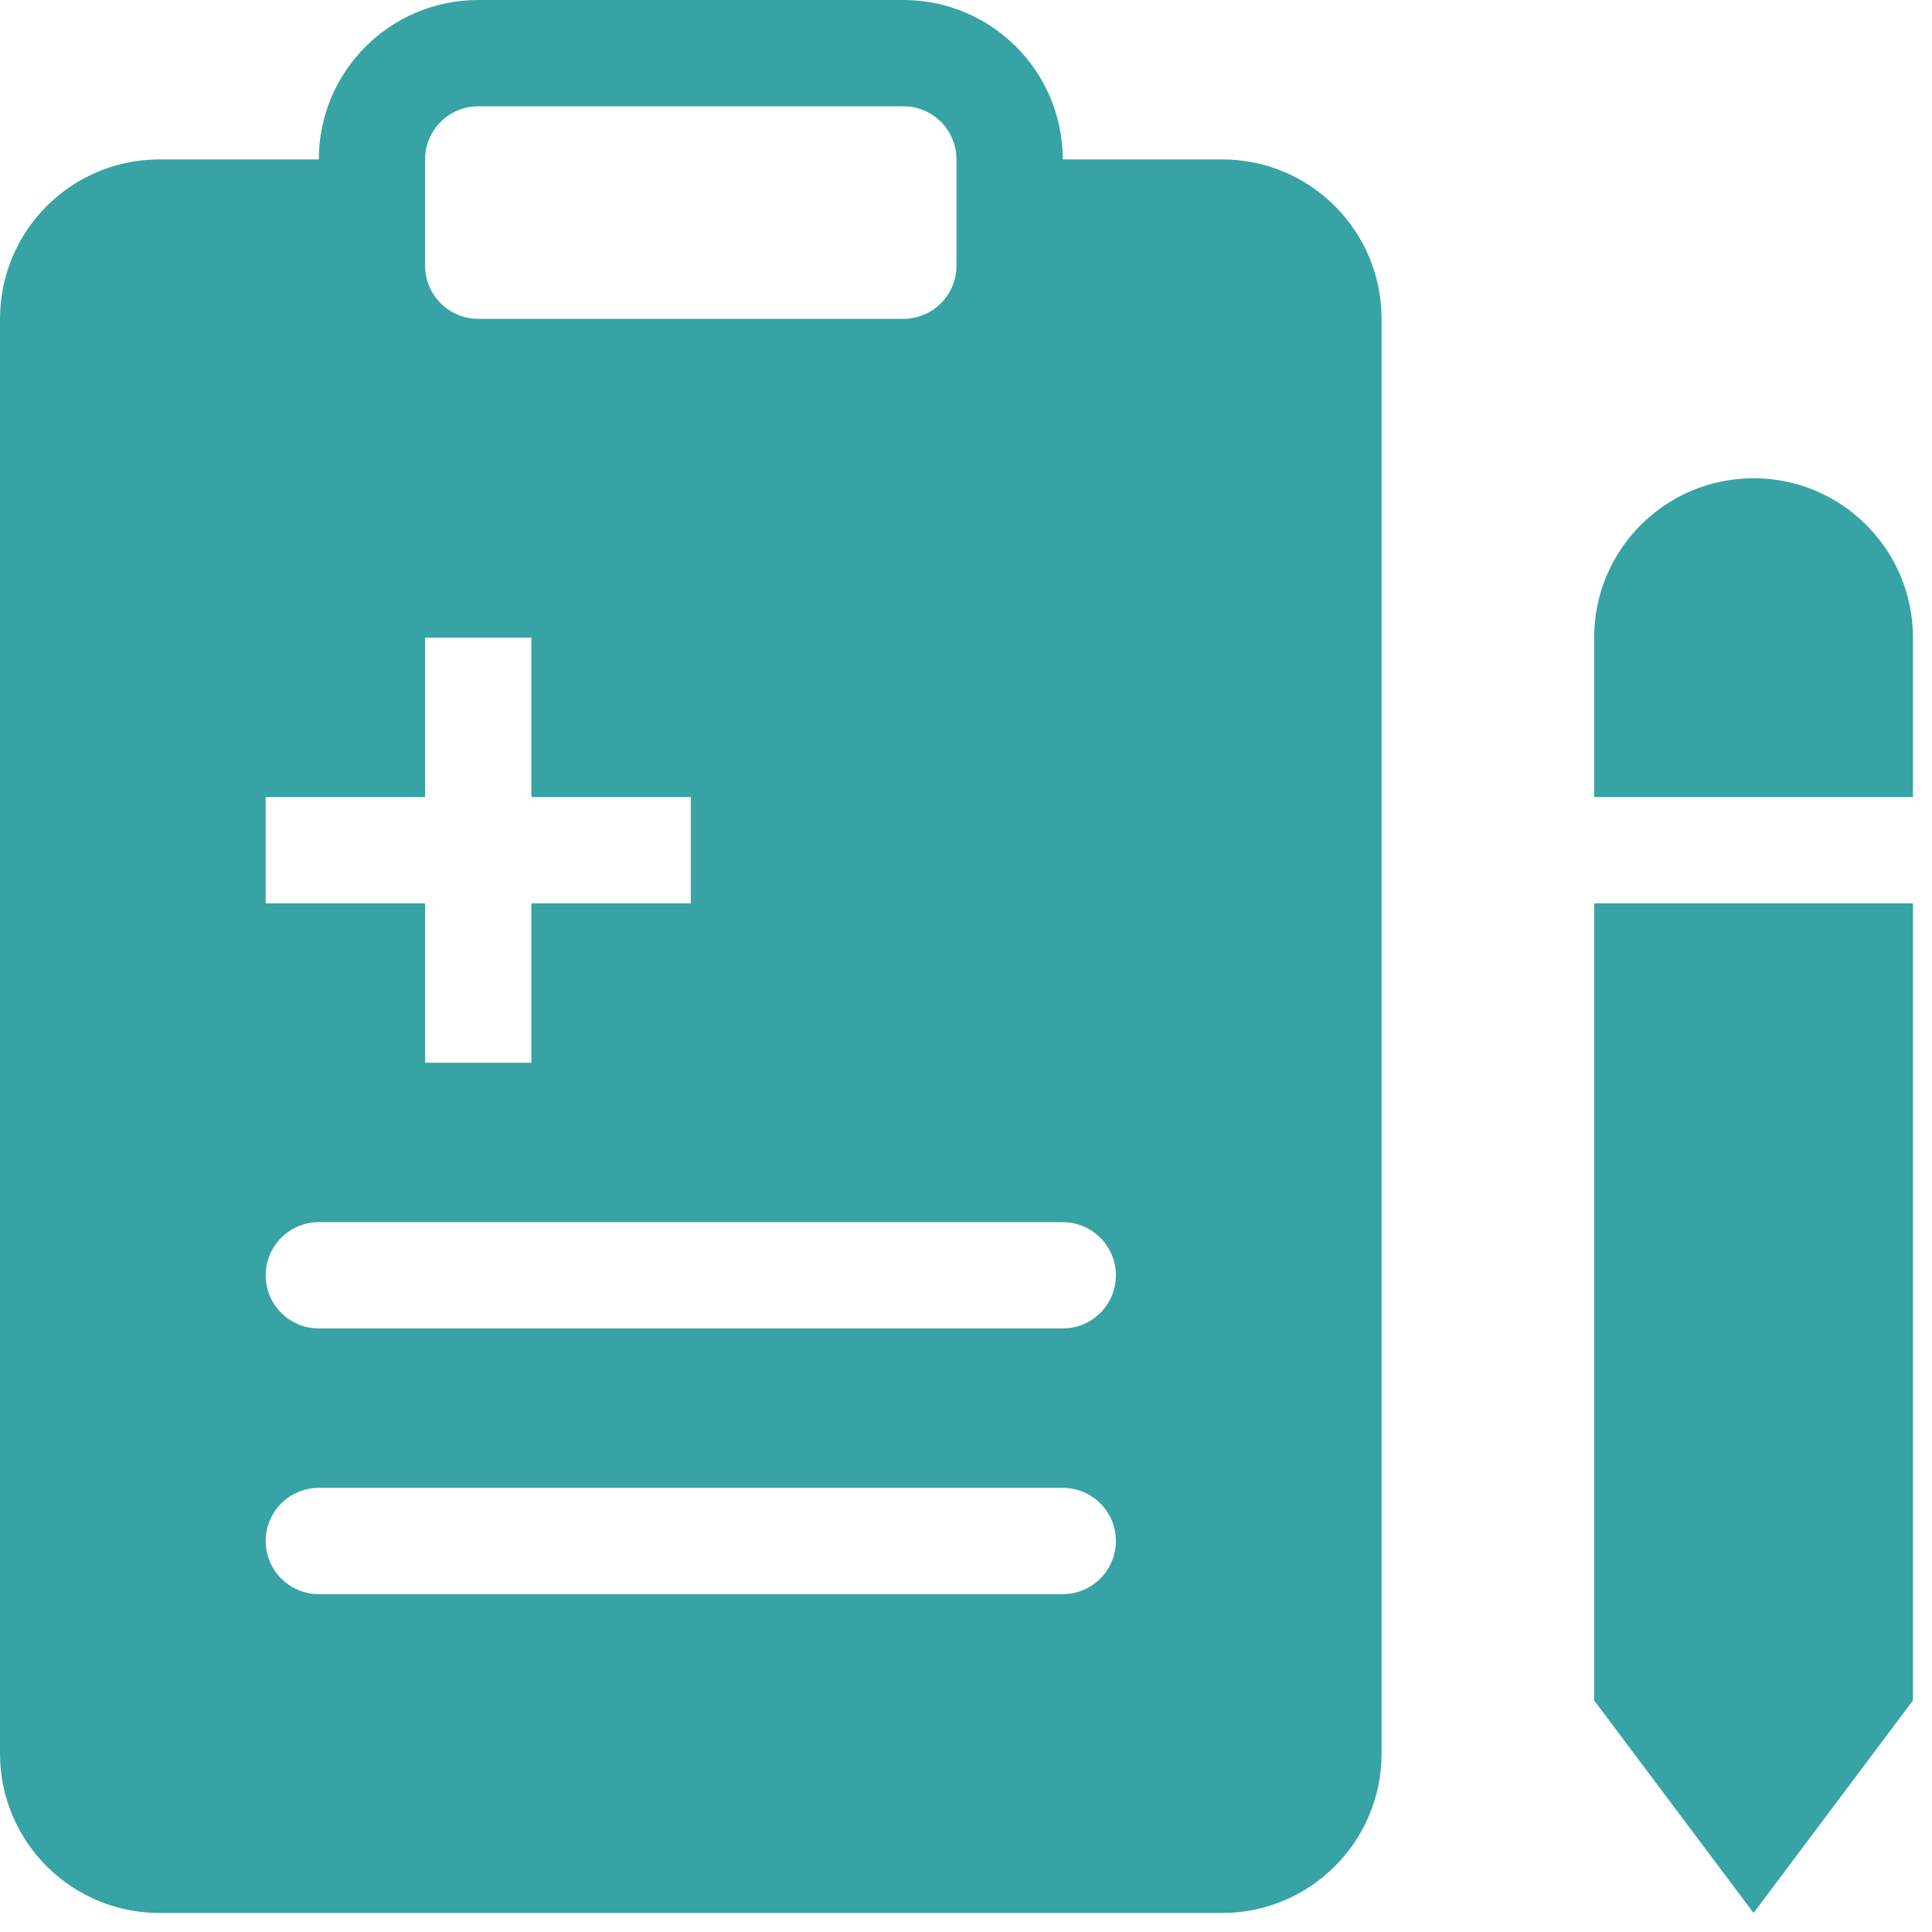
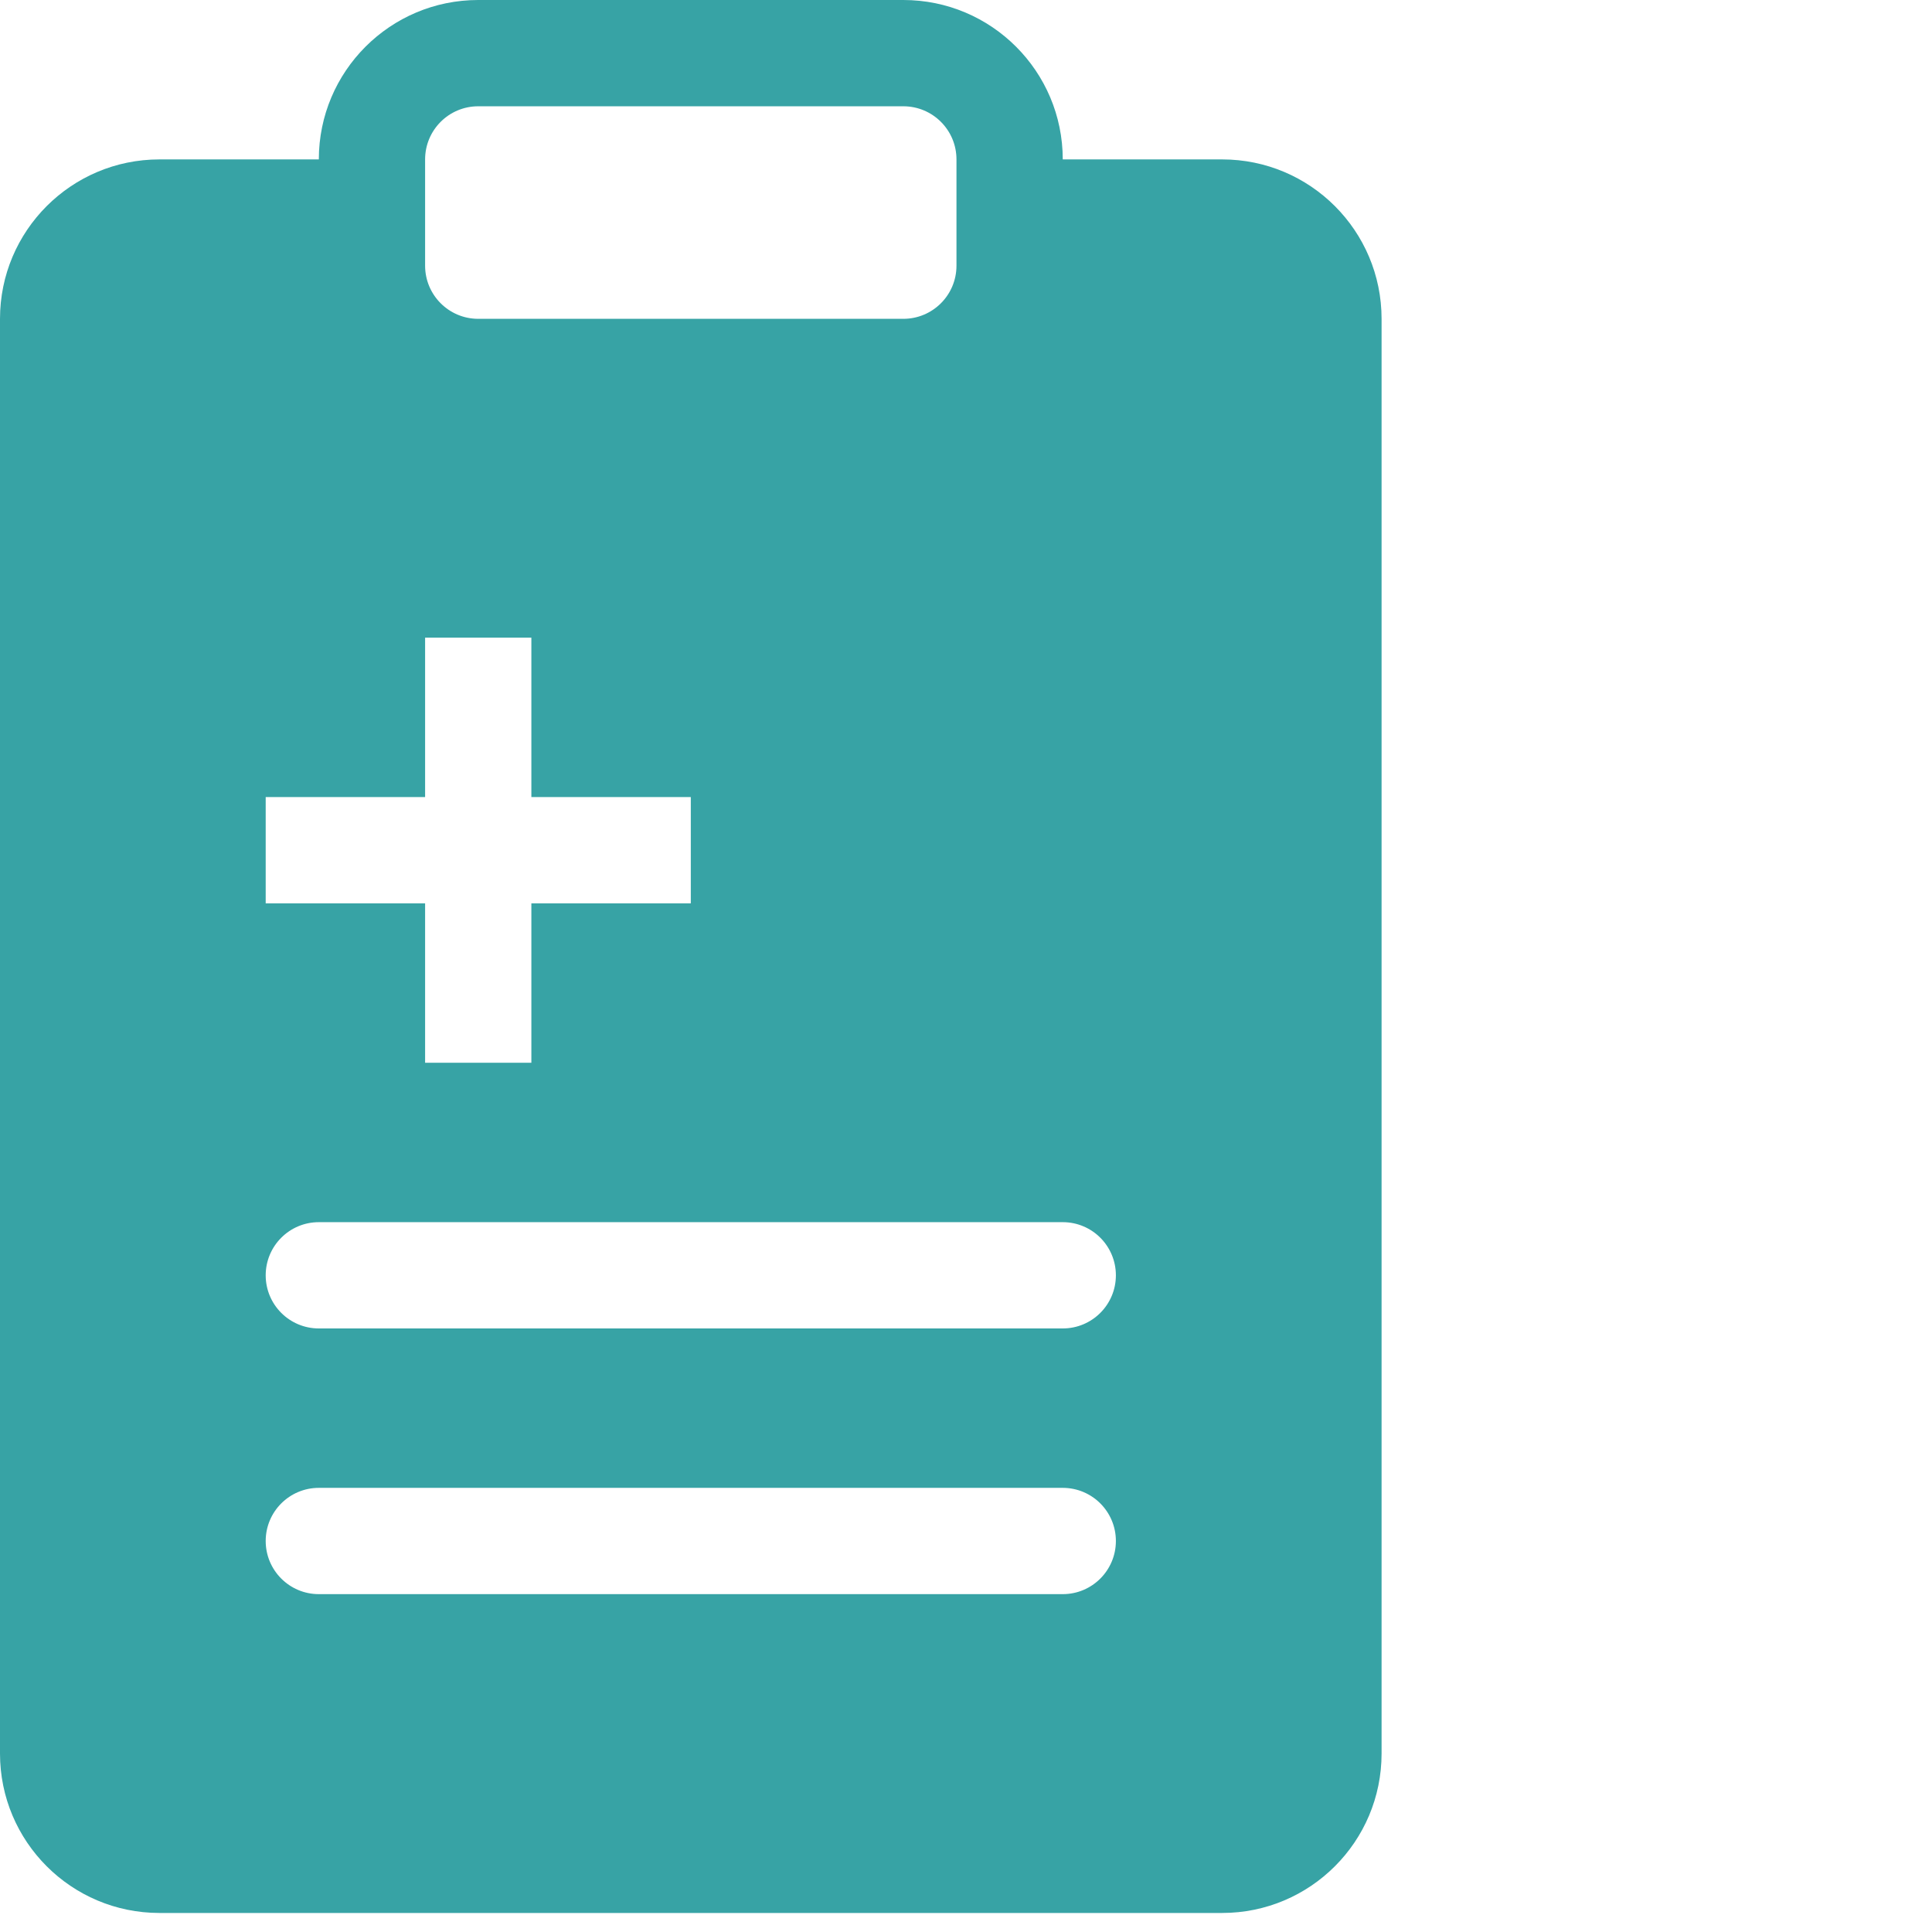
<svg xmlns="http://www.w3.org/2000/svg" width="88" height="88" viewBox="0 0 88 88" fill="none">
  <path fill-rule="evenodd" clip-rule="evenodd" d="M14.522 7.261C14.522 3.251 17.773 0 21.783 0H41.146C45.156 0 48.407 3.251 48.407 7.261H55.668C59.678 7.261 62.929 10.512 62.929 14.522V79.872C62.929 83.882 59.678 87.133 55.668 87.133H7.261C3.251 87.133 0 83.882 0 79.872V14.522C0 10.512 3.251 7.261 7.261 7.261H14.522ZM21.783 4.841C20.446 4.841 19.363 5.924 19.363 7.261V12.102C19.363 13.438 20.446 14.522 21.783 14.522H41.146C42.483 14.522 43.566 13.438 43.566 12.102V7.261C43.566 5.924 42.483 4.841 41.146 4.841H21.783ZM19.363 29.044V36.305H12.102V41.146H19.363V48.407H24.203V41.146H31.465V36.305H24.203V29.044H19.363ZM14.522 55.668C13.185 55.668 12.102 56.752 12.102 58.089C12.102 59.425 13.185 60.509 14.522 60.509H48.407C49.744 60.509 50.827 59.425 50.827 58.089C50.827 56.752 49.744 55.668 48.407 55.668H14.522ZM12.102 70.19C12.102 68.853 13.185 67.77 14.522 67.77H48.407C49.744 67.77 50.827 68.853 50.827 70.19C50.827 71.527 49.744 72.611 48.407 72.611H14.522C13.185 72.611 12.102 71.527 12.102 70.19Z" fill="#37A3A5" />
-   <path d="M72.611 29.044C72.611 25.034 75.861 21.783 79.872 21.783C83.882 21.783 87.133 25.034 87.133 29.044V36.305H72.611V29.044Z" fill="#37A3A5" />
-   <path d="M72.611 77.451V41.146H87.133V77.451L79.872 87.133L72.611 77.451Z" fill="#37A3A5" />
</svg>